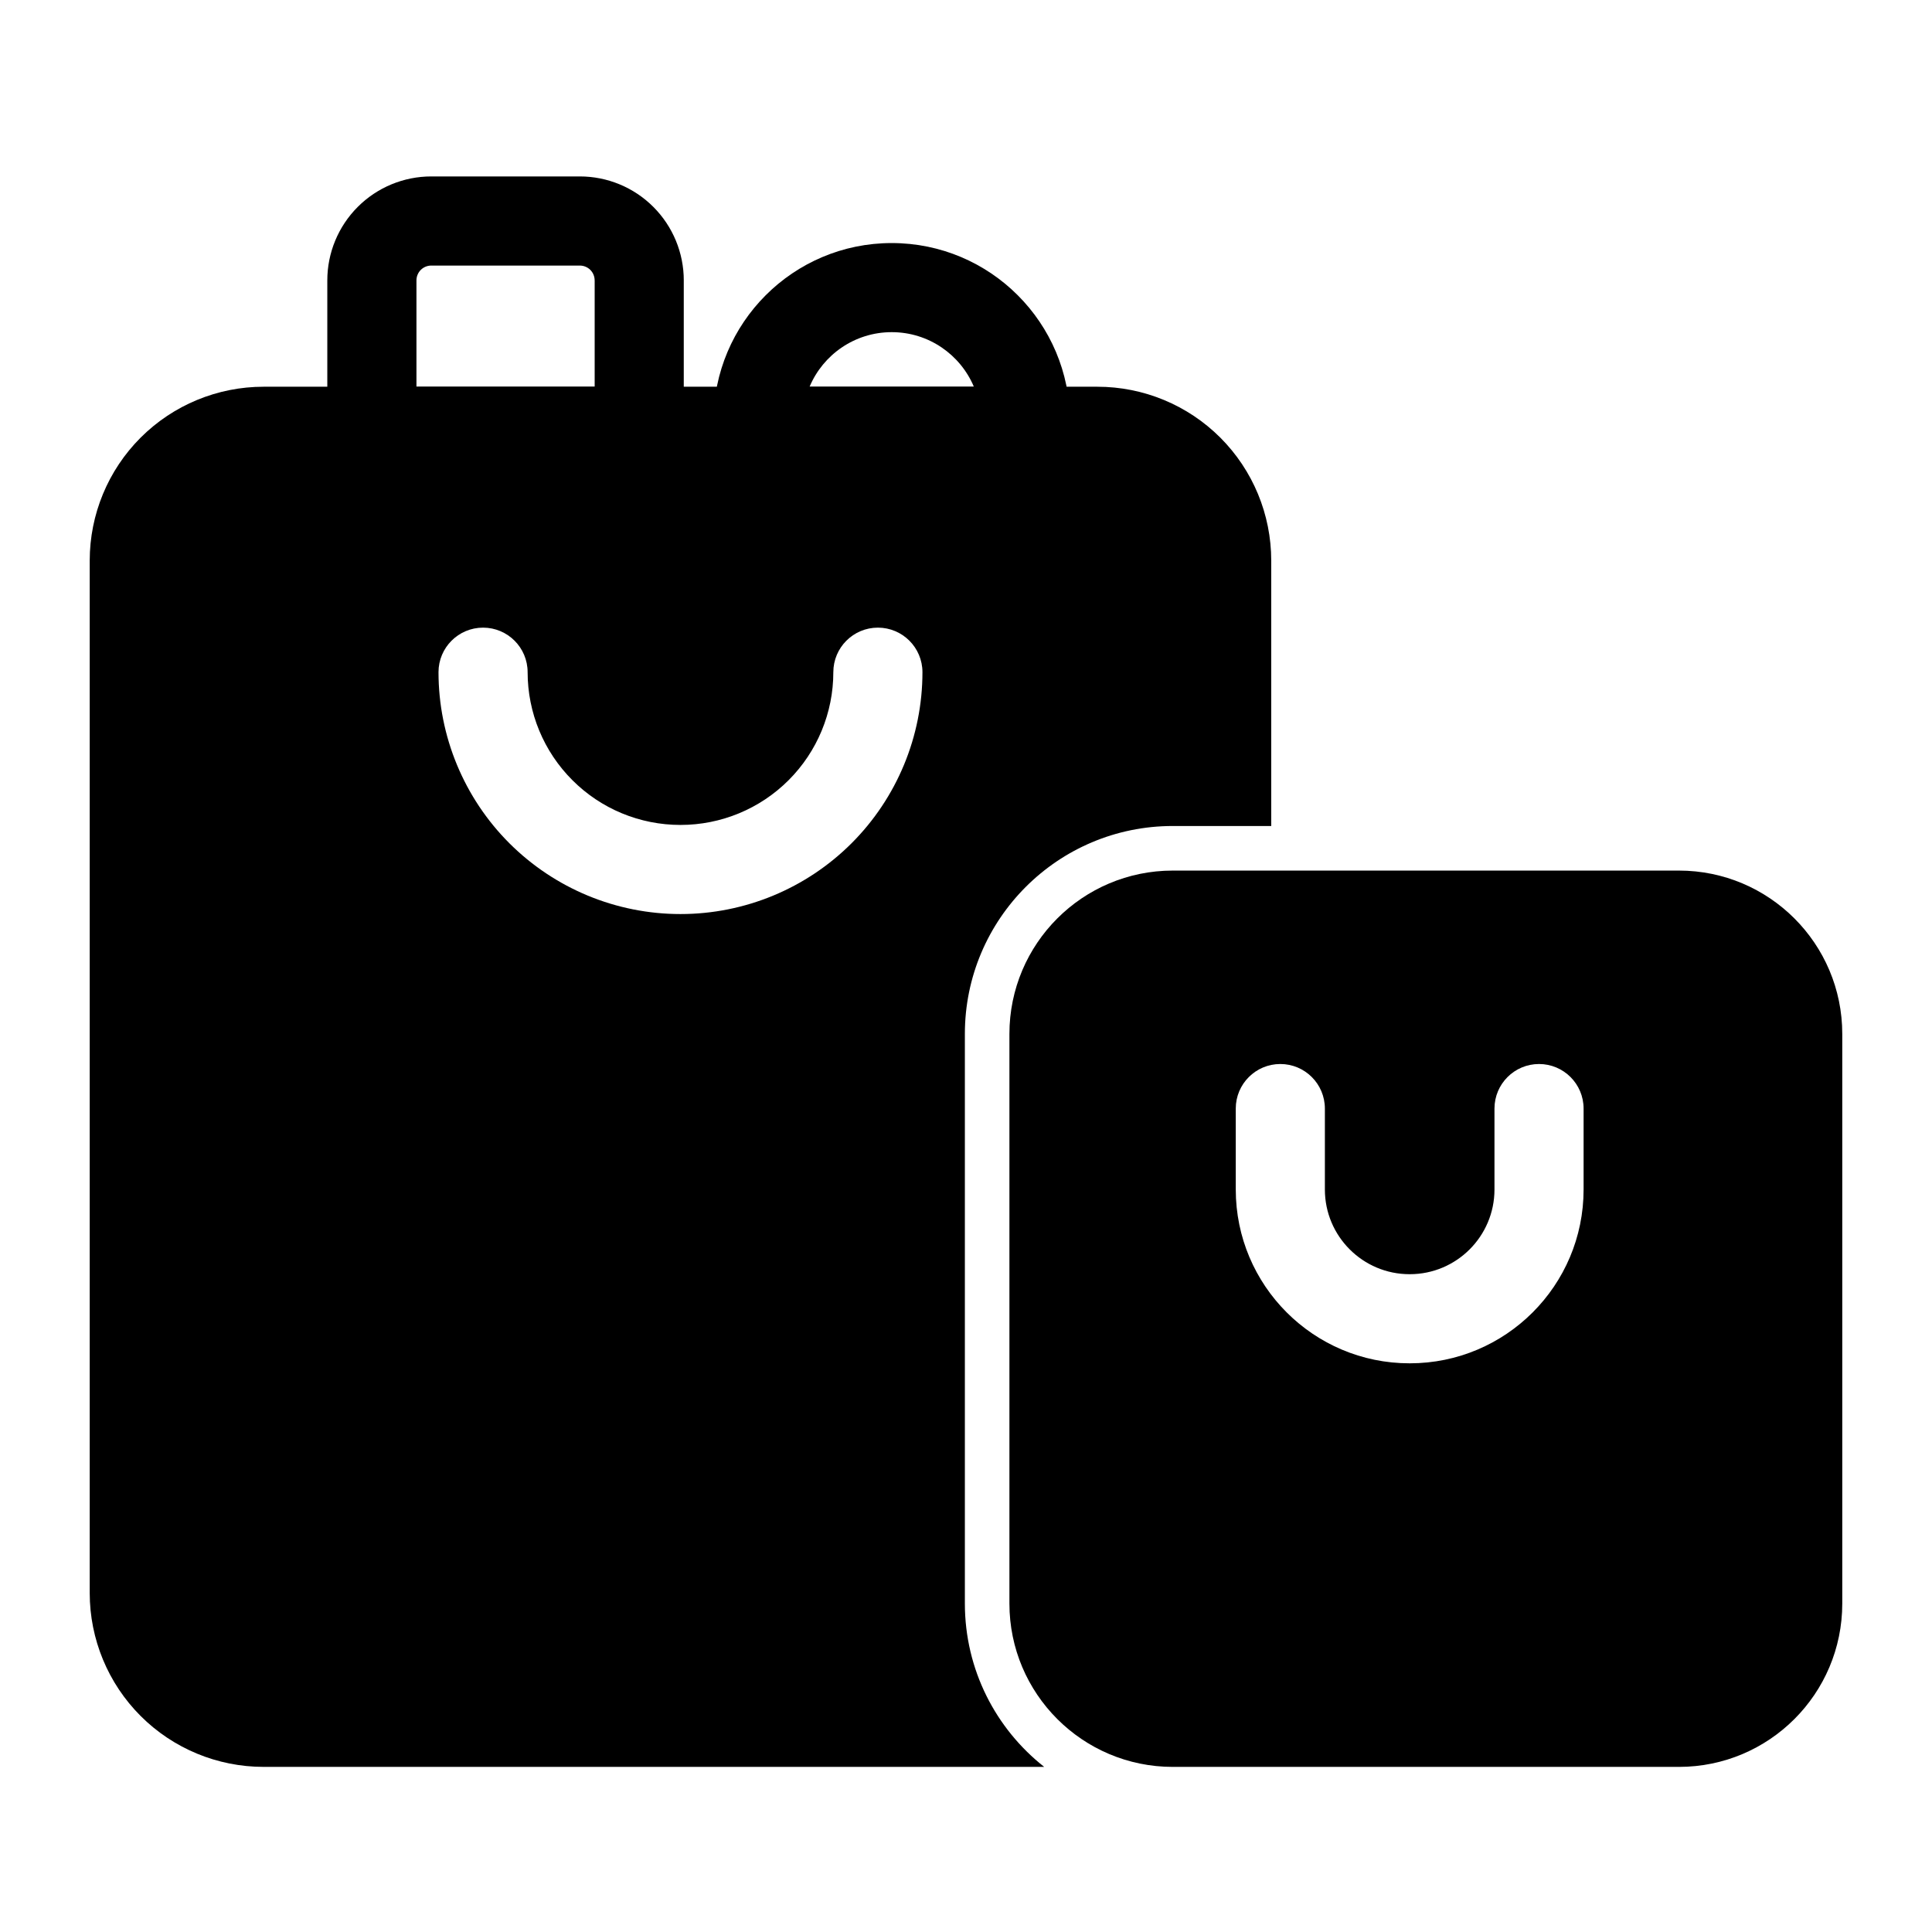
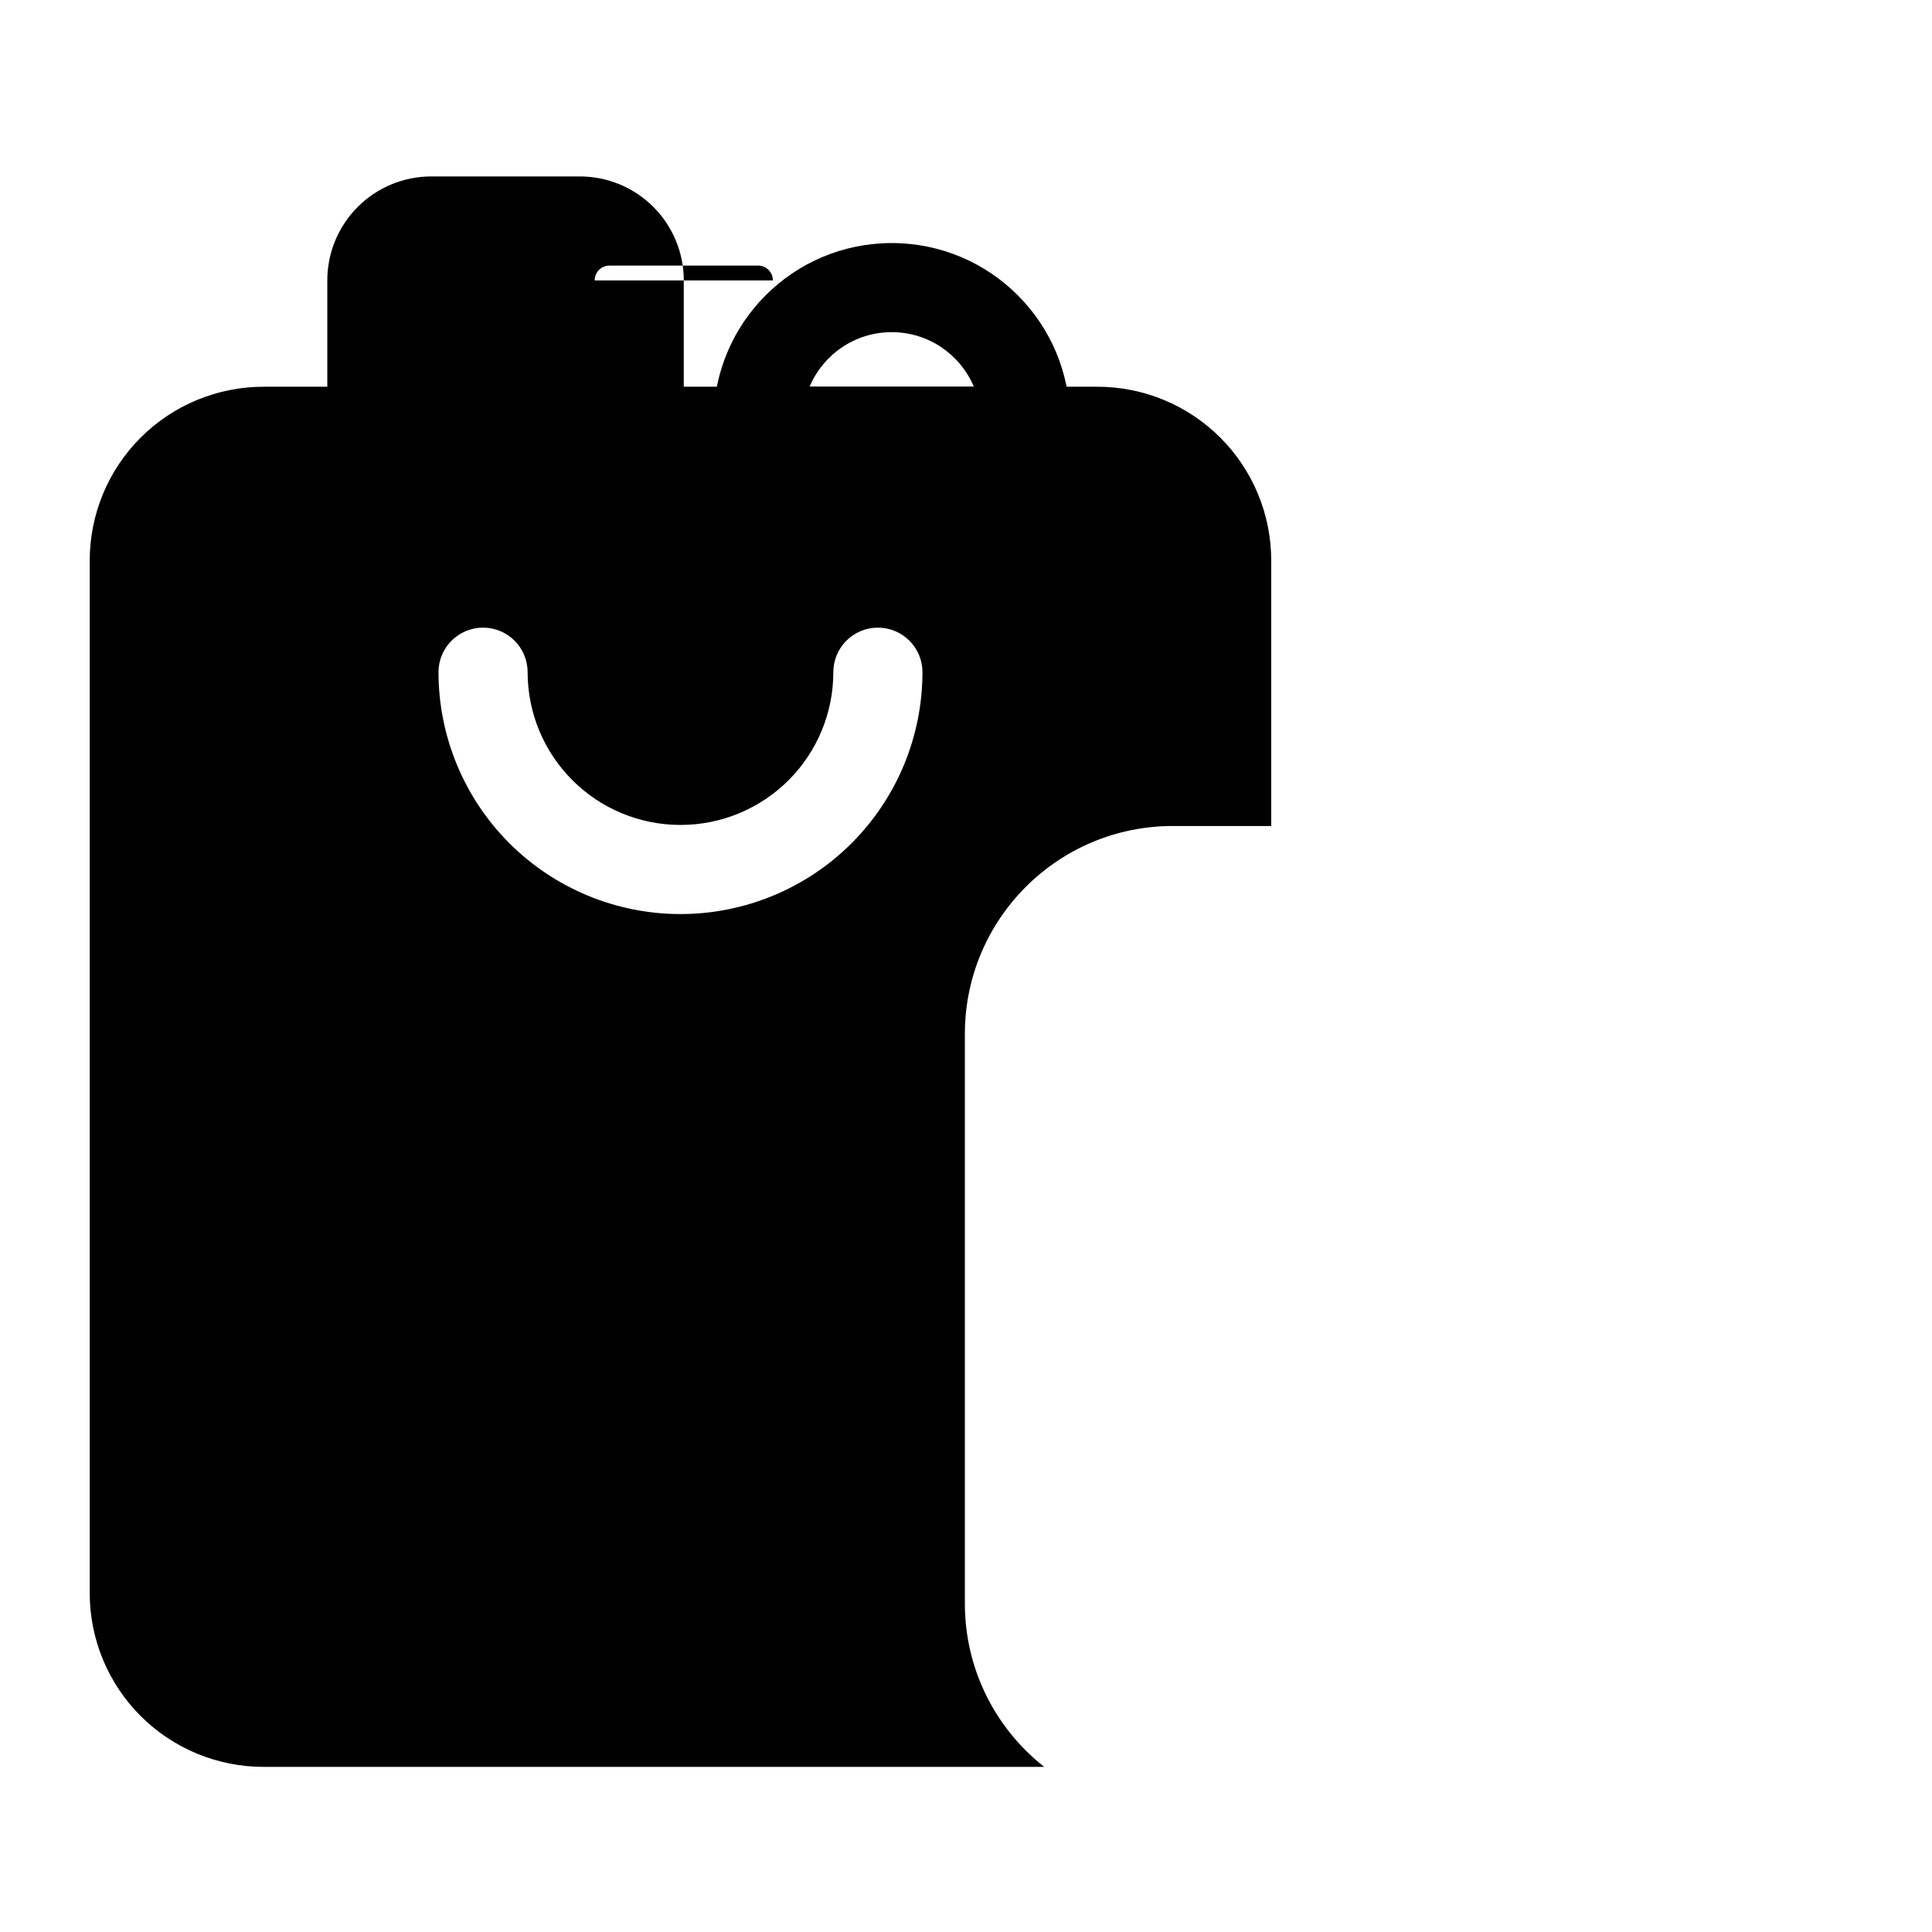
<svg xmlns="http://www.w3.org/2000/svg" fill="#000000" width="800px" height="800px" version="1.1" viewBox="144 144 512 512">
  <g fill-rule="evenodd">
-     <path d="m632.22 418.01c0-23.914-19.383-43.297-43.297-43.297h-134.12c-23.898 0-43.297 19.383-43.297 43.297v150.94c0 23.914 19.398 43.297 43.297 43.297h134.12c23.914 0 43.297-19.383 43.297-43.297v-150.94zm-160.73 19.773v21.445c0 25.441 20.625 46.066 46.066 46.066h0.047c25.441 0 46.066-20.625 46.066-46.066v-21.445c0-6.519-5.289-11.809-11.809-11.809s-11.809 5.289-11.809 11.809v21.445c0 12.391-10.059 22.449-22.449 22.449h-0.047c-12.391 0-22.449-10.059-22.449-22.449v-21.445c0-6.519-5.289-11.809-11.809-11.809s-11.809 5.289-11.809 11.809z" />
-     <path d="m325.21 218.31c0-7.305-2.898-14.312-8.078-19.492-5.164-5.164-12.172-8.062-19.477-8.062h-39.359c-7.305 0-14.312 2.898-19.477 8.062-5.18 5.18-8.078 12.188-8.078 19.492v39.988c0 6.519 5.289 11.809 11.809 11.809h70.848c6.519 0 11.809-5.289 11.809-11.809v-39.988zm-23.617 0v28.184h-47.23v-28.184c0-1.039 0.41-2.047 1.148-2.785 0.738-0.738 1.746-1.148 2.785-1.148h39.359c1.039 0 2.047 0.41 2.785 1.148 0.738 0.738 1.148 1.746 1.148 2.785z" />
+     <path d="m325.21 218.31c0-7.305-2.898-14.312-8.078-19.492-5.164-5.164-12.172-8.062-19.477-8.062h-39.359c-7.305 0-14.312 2.898-19.477 8.062-5.18 5.18-8.078 12.188-8.078 19.492v39.988c0 6.519 5.289 11.809 11.809 11.809h70.848c6.519 0 11.809-5.289 11.809-11.809v-39.988zm-23.617 0v28.184v-28.184c0-1.039 0.41-2.047 1.148-2.785 0.738-0.738 1.746-1.148 2.785-1.148h39.359c1.039 0 2.047 0.41 2.785 1.148 0.738 0.738 1.148 1.746 1.148 2.785z" />
    <path d="m344.89 270.11h70.848l0.504-0.141c2.266-0.691 11.305-4.094 11.305-14.328 0-26.086-21.145-47.23-47.23-47.23 0 0-6.519 0 0 0-26.086 0-47.23 21.145-47.23 47.23v2.629l11.809 11.84zm57.199-23.617c-3.574-8.5-11.98-14.469-21.773-14.469-9.793 0-18.199 5.969-21.773 14.469z" />
    <path d="m420.72 612.24c-12.801-10.094-21.02-25.727-21.02-43.297v-150.94c0-30.434 24.672-55.105 55.105-55.105h26.086v-70.328c0-12.219-4.848-23.945-13.492-32.59-8.645-8.645-20.371-13.492-32.59-13.492h-220.95c-12.219 0-23.945 4.848-32.59 13.492s-13.492 20.371-13.492 32.59v273.59c0 12.219 4.848 23.945 13.492 32.59s20.371 13.492 32.59 13.492zm-160.51-290.1c0 16.988 6.754 33.297 18.781 45.328 12.027 12.012 28.324 18.766 45.328 18.766h0.031c17.004 0 33.312-6.754 45.328-18.766 12.027-12.027 18.781-28.34 18.781-45.328 0-6.519-5.289-11.809-11.809-11.809-6.519 0-11.809 5.289-11.809 11.809 0 10.738-4.266 21.035-11.855 28.621-7.606 7.606-17.902 11.855-28.637 11.855h-0.031c-10.738 0-21.035-4.25-28.621-11.855-7.606-7.59-11.871-17.887-11.871-28.621 0-6.519-5.289-11.809-11.809-11.809s-11.809 5.289-11.809 11.809z" />
  </g>
</svg>